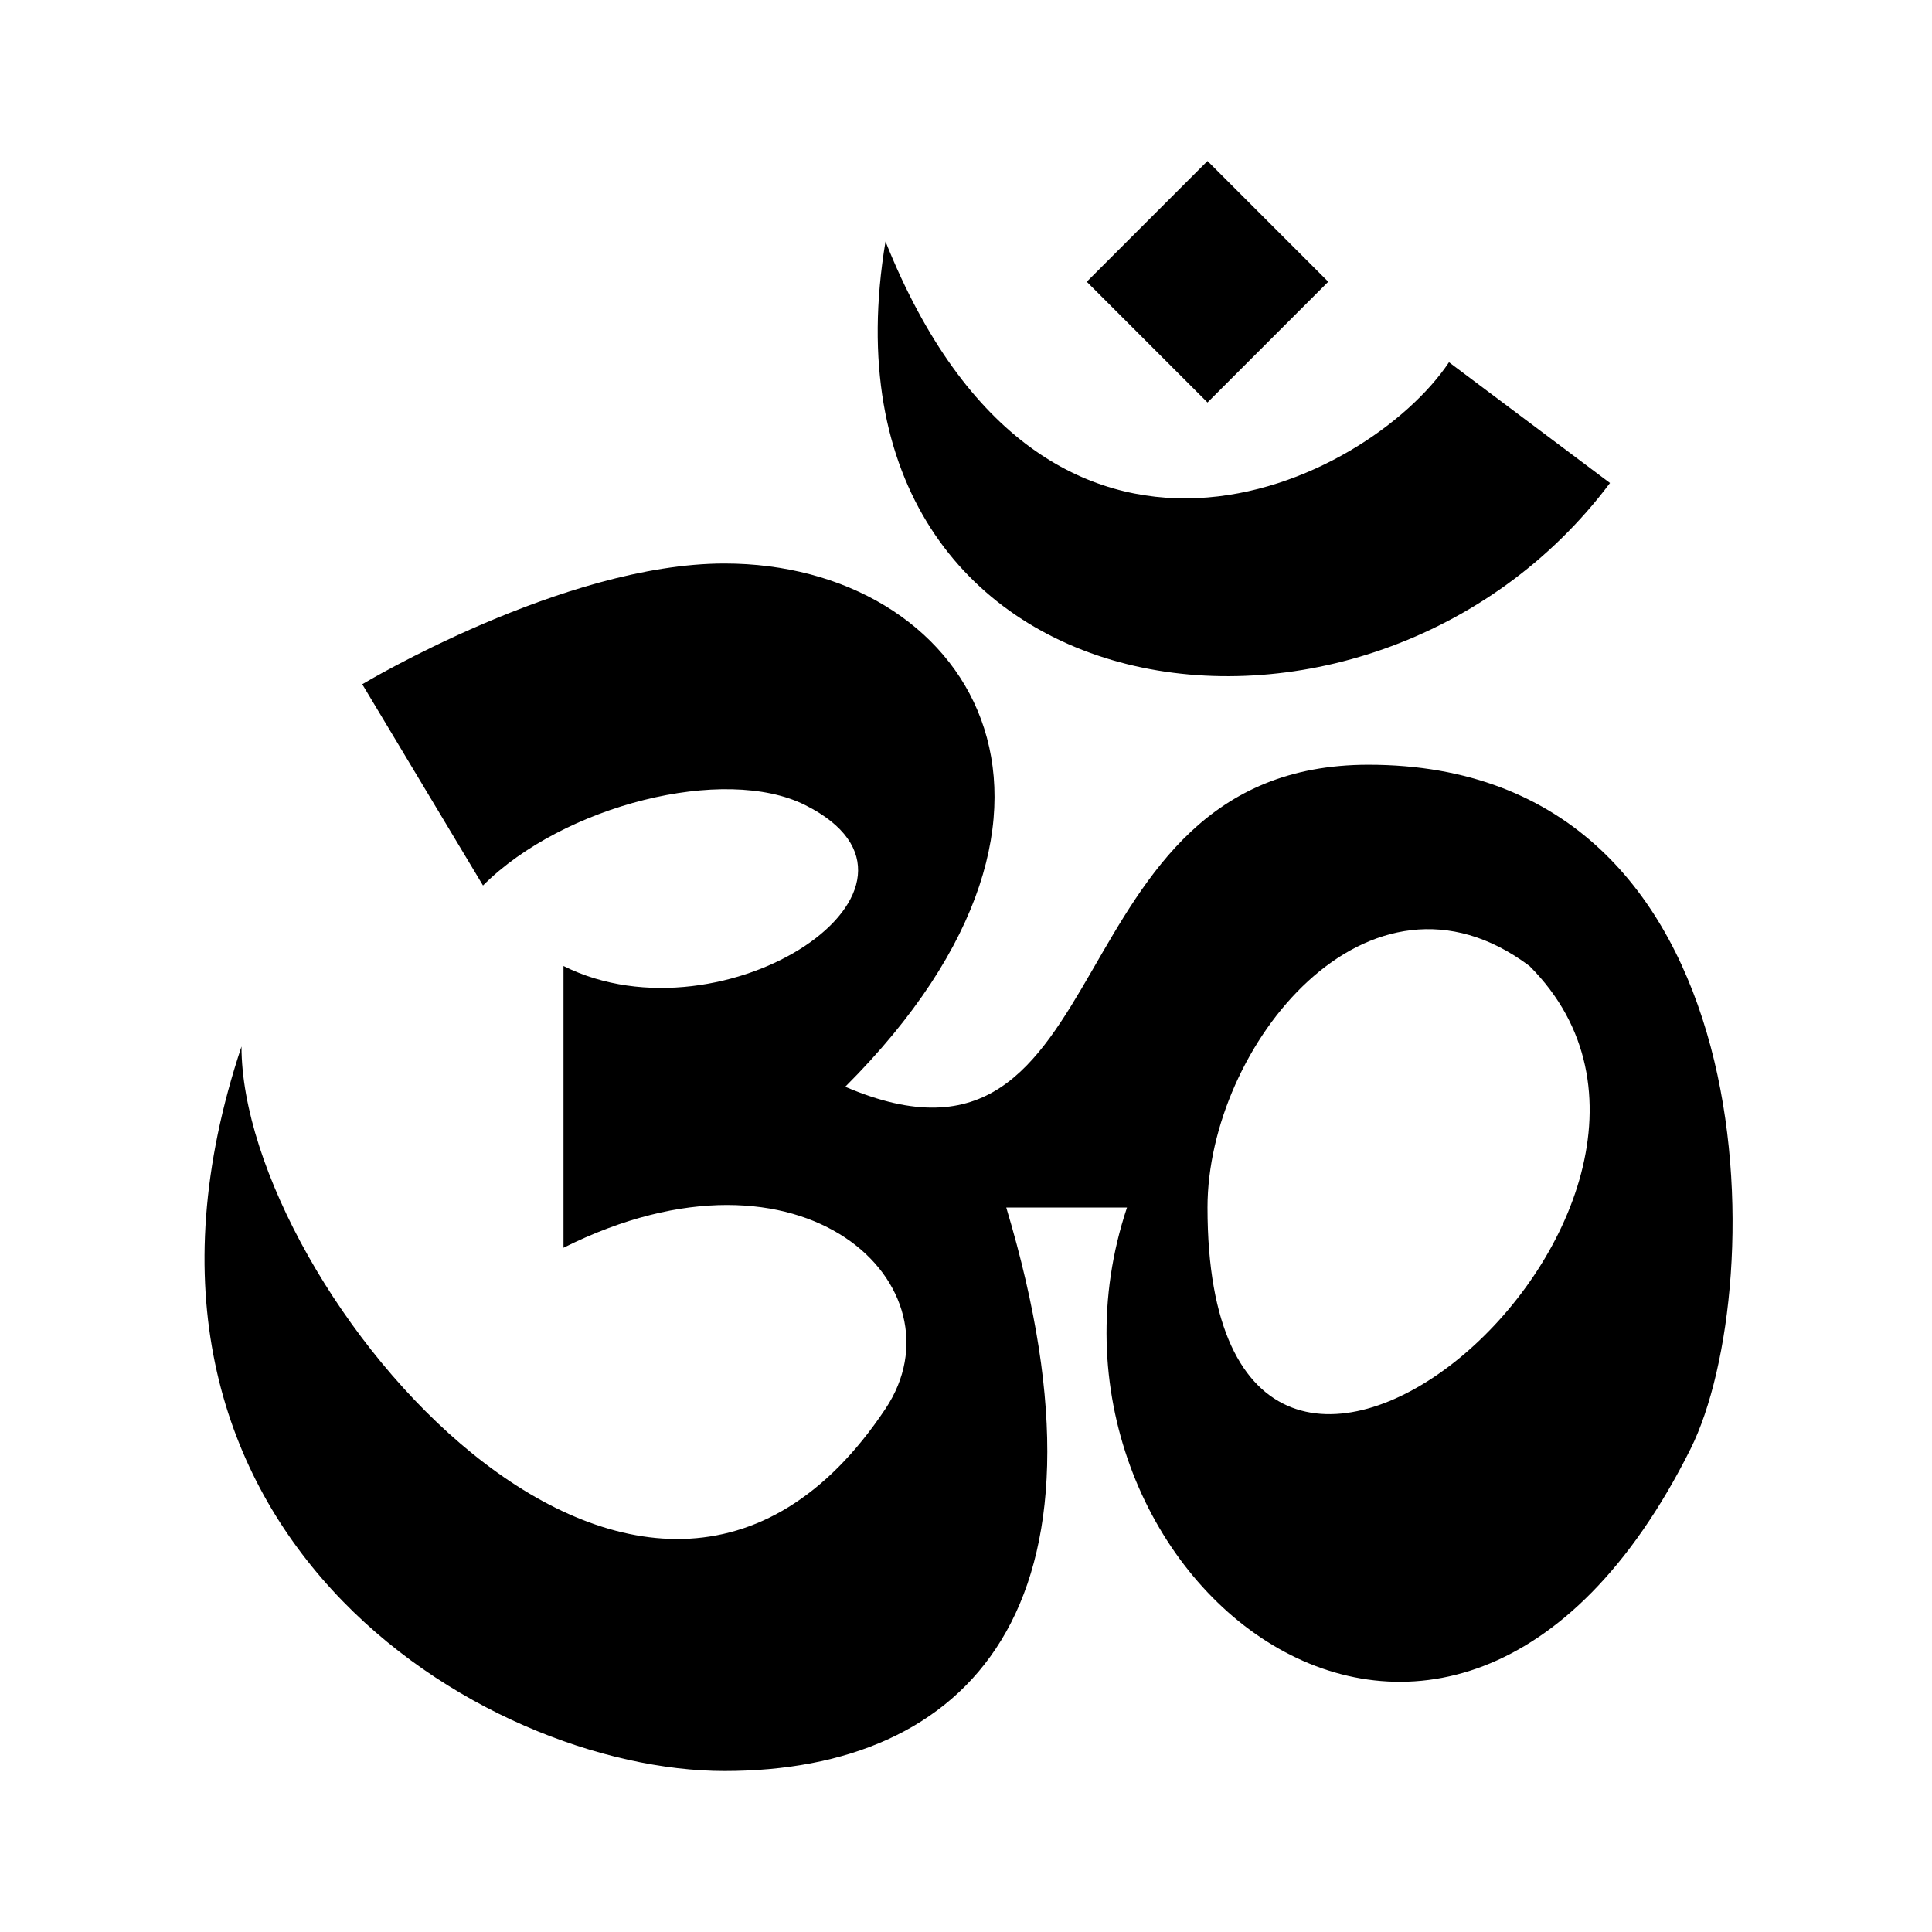
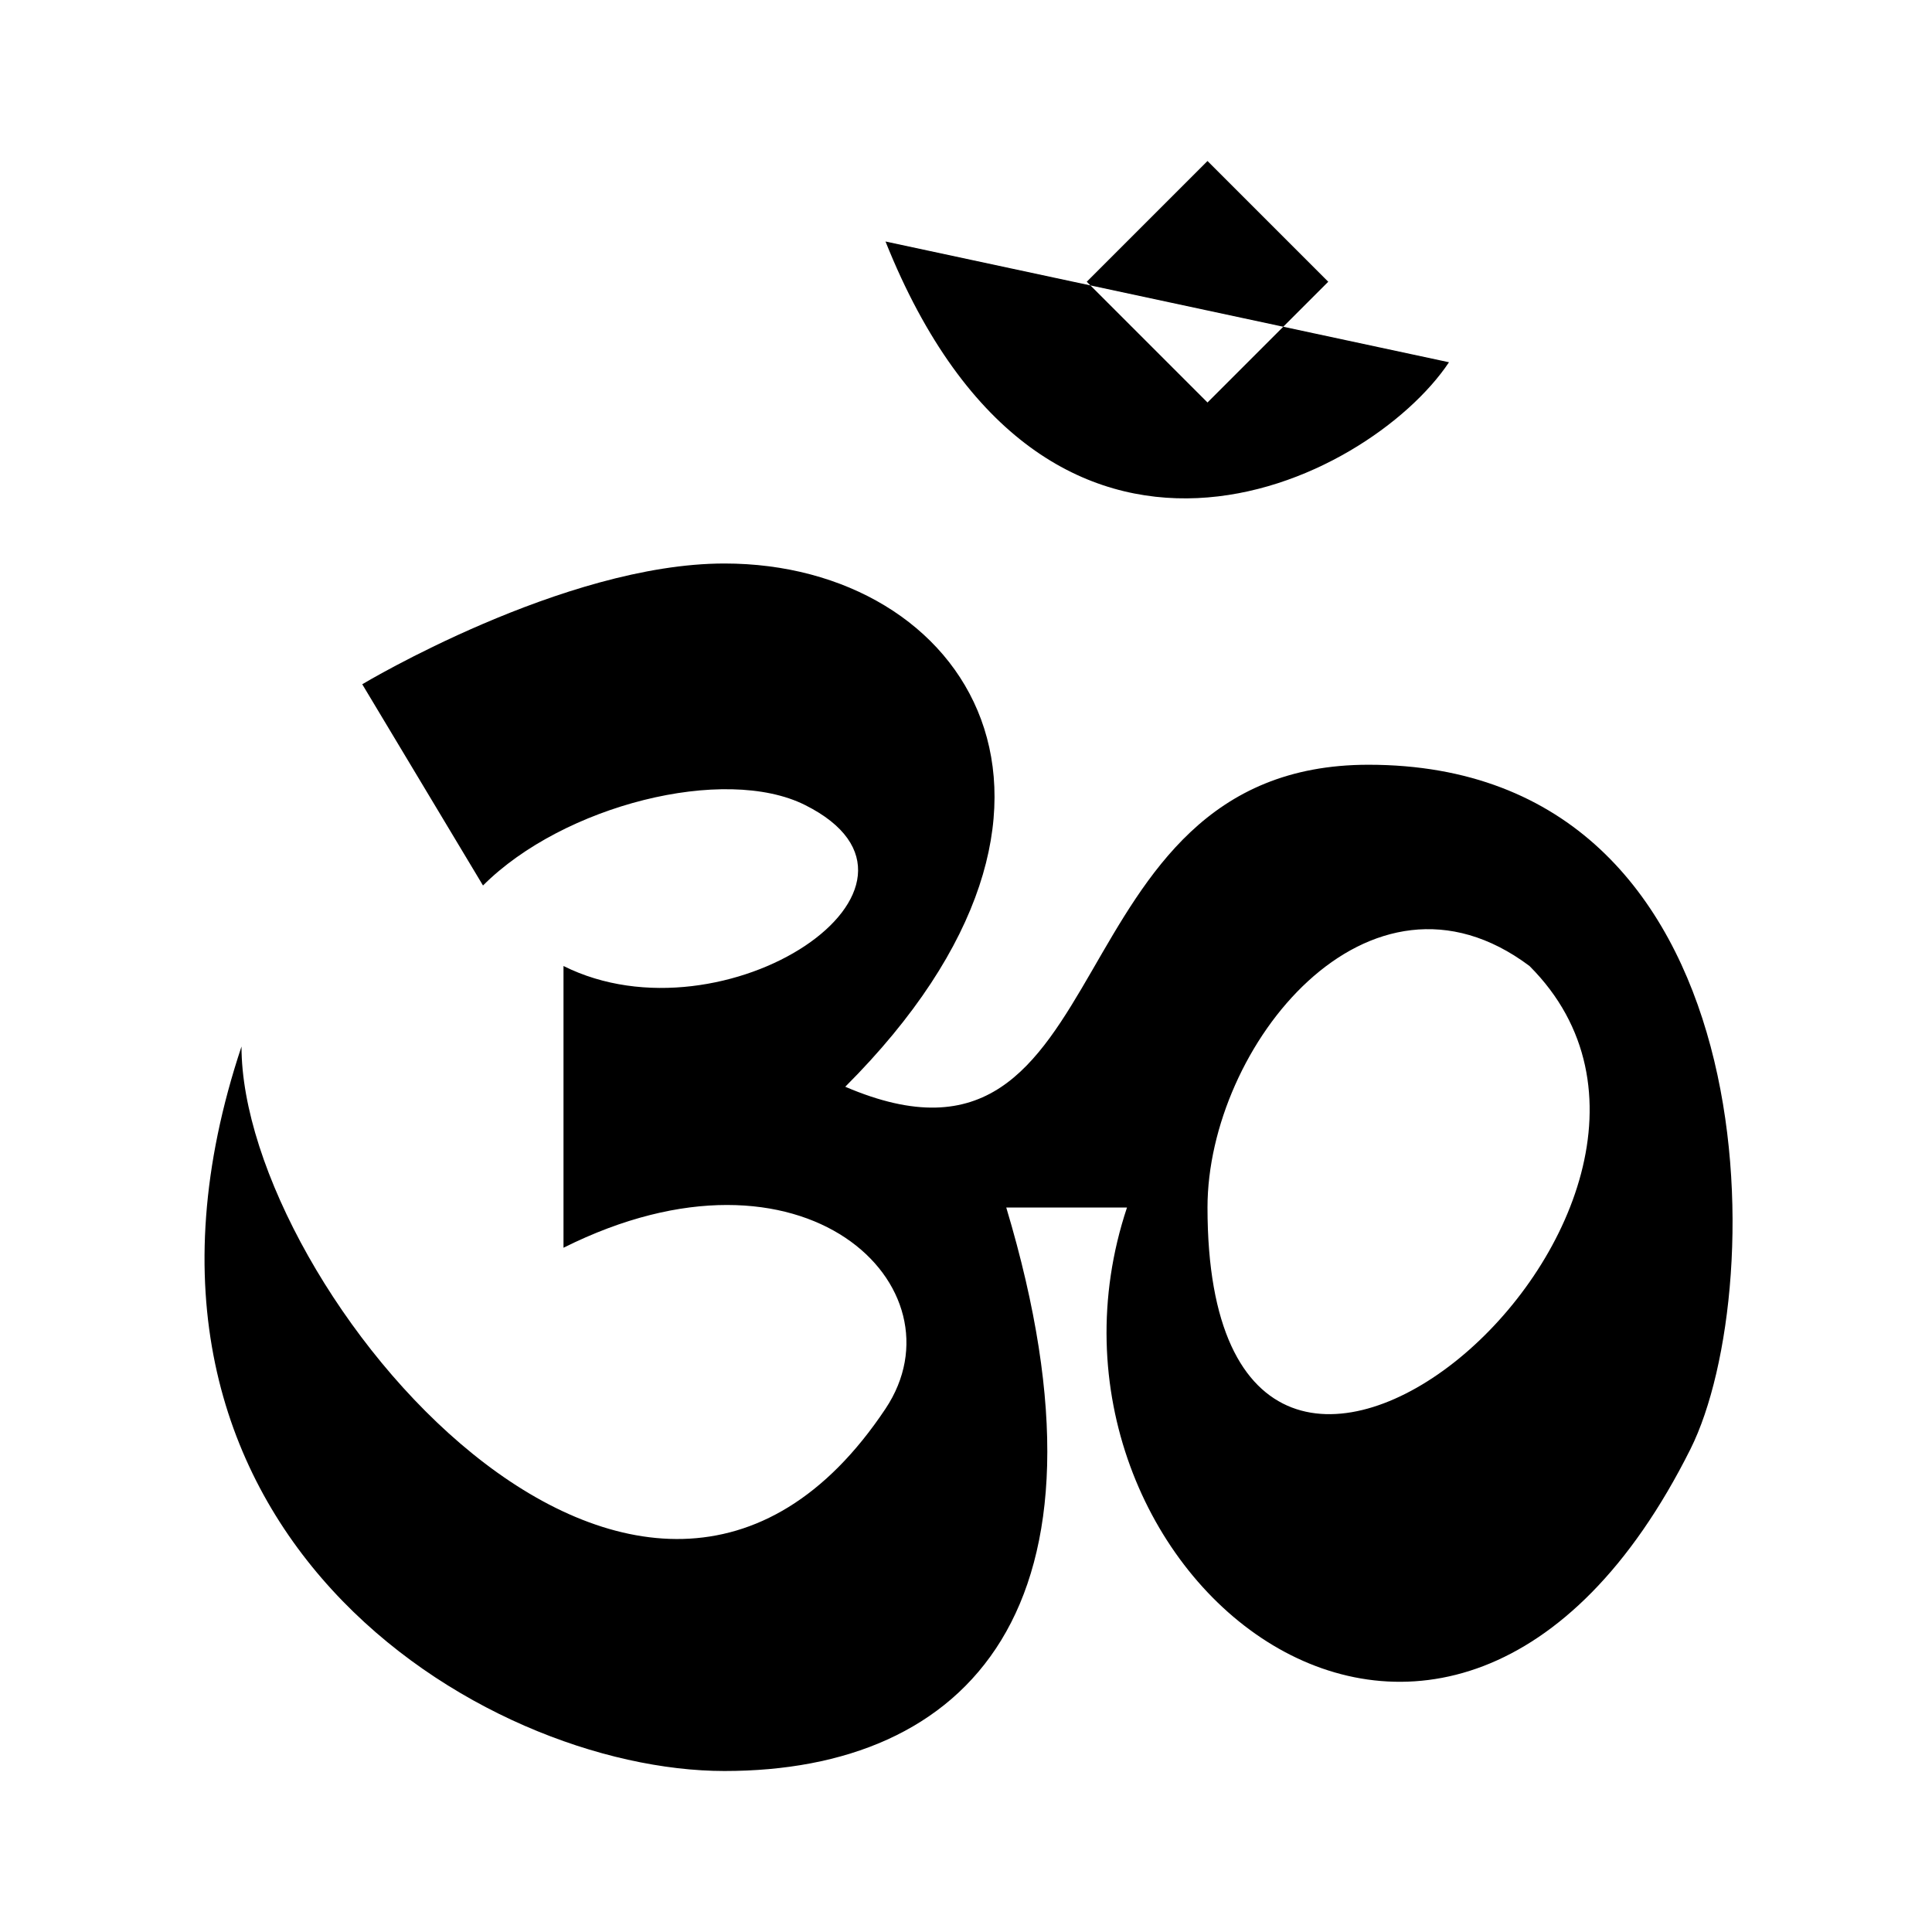
<svg xmlns="http://www.w3.org/2000/svg" viewBox="0 0 24 24">
-   <path d="M15,2L13.5,3.5L15,5L16.5,3.5L15,2M11,3C10,9 17,10 20,6L18,4.5C17,6 13,8 11,3M9,7C7,7 4.5,8.5 4.5,8.5L6,11C7,10 9,9.5 10,10C12,11 9,13 7,12V15.5C10,14 12,16 11,17.5C8,22 3,16 3,13C1,19 6,22 9,22C12,22 14,20 12.5,15H14C12.5,19.5 18,24 21,18C22,16 22,9.5 17,9.5C13,9.5 14,15 10.5,13.5C14,10 12,7 9,7M19,12C22,15 15,21 15,15C15,13 17,10.5 19,12Z" />
+   <path d="M15,2L13.5,3.5L15,5L16.5,3.5L15,2M11,3L18,4.5C17,6 13,8 11,3M9,7C7,7 4.5,8.5 4.5,8.5L6,11C7,10 9,9.5 10,10C12,11 9,13 7,12V15.5C10,14 12,16 11,17.5C8,22 3,16 3,13C1,19 6,22 9,22C12,22 14,20 12.5,15H14C12.5,19.5 18,24 21,18C22,16 22,9.5 17,9.5C13,9.5 14,15 10.5,13.5C14,10 12,7 9,7M19,12C22,15 15,21 15,15C15,13 17,10.5 19,12Z" />
</svg>